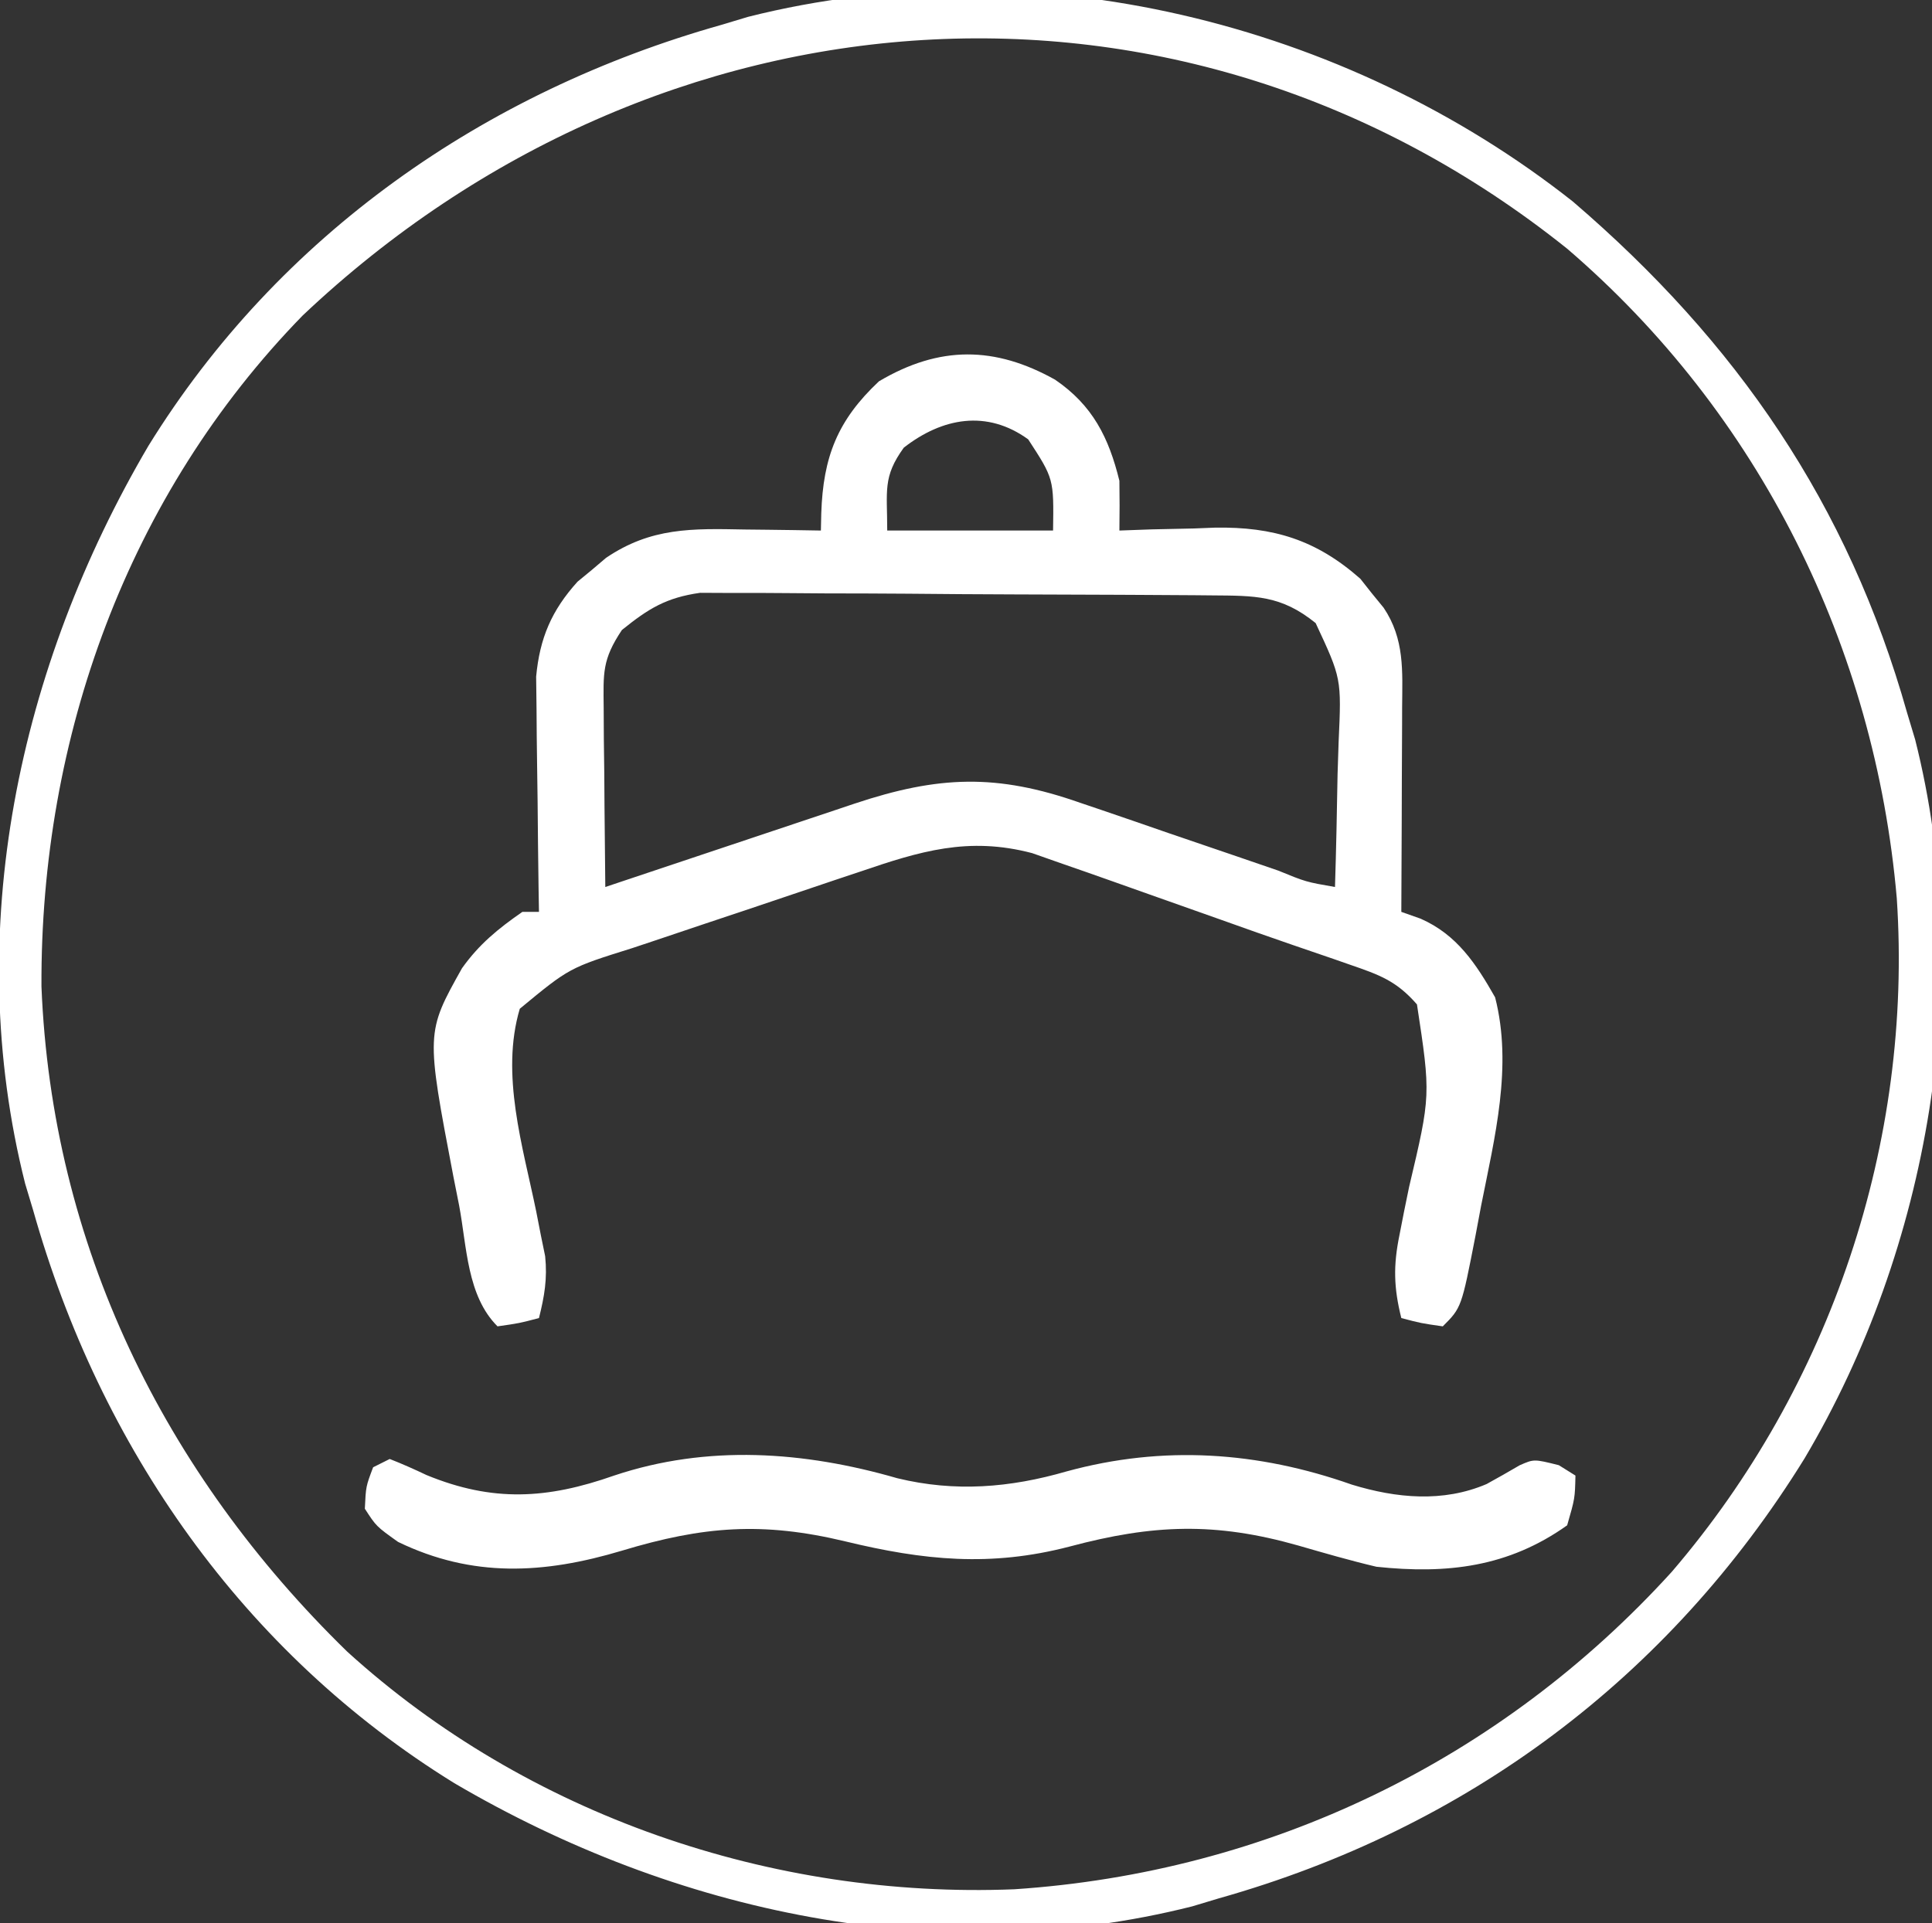
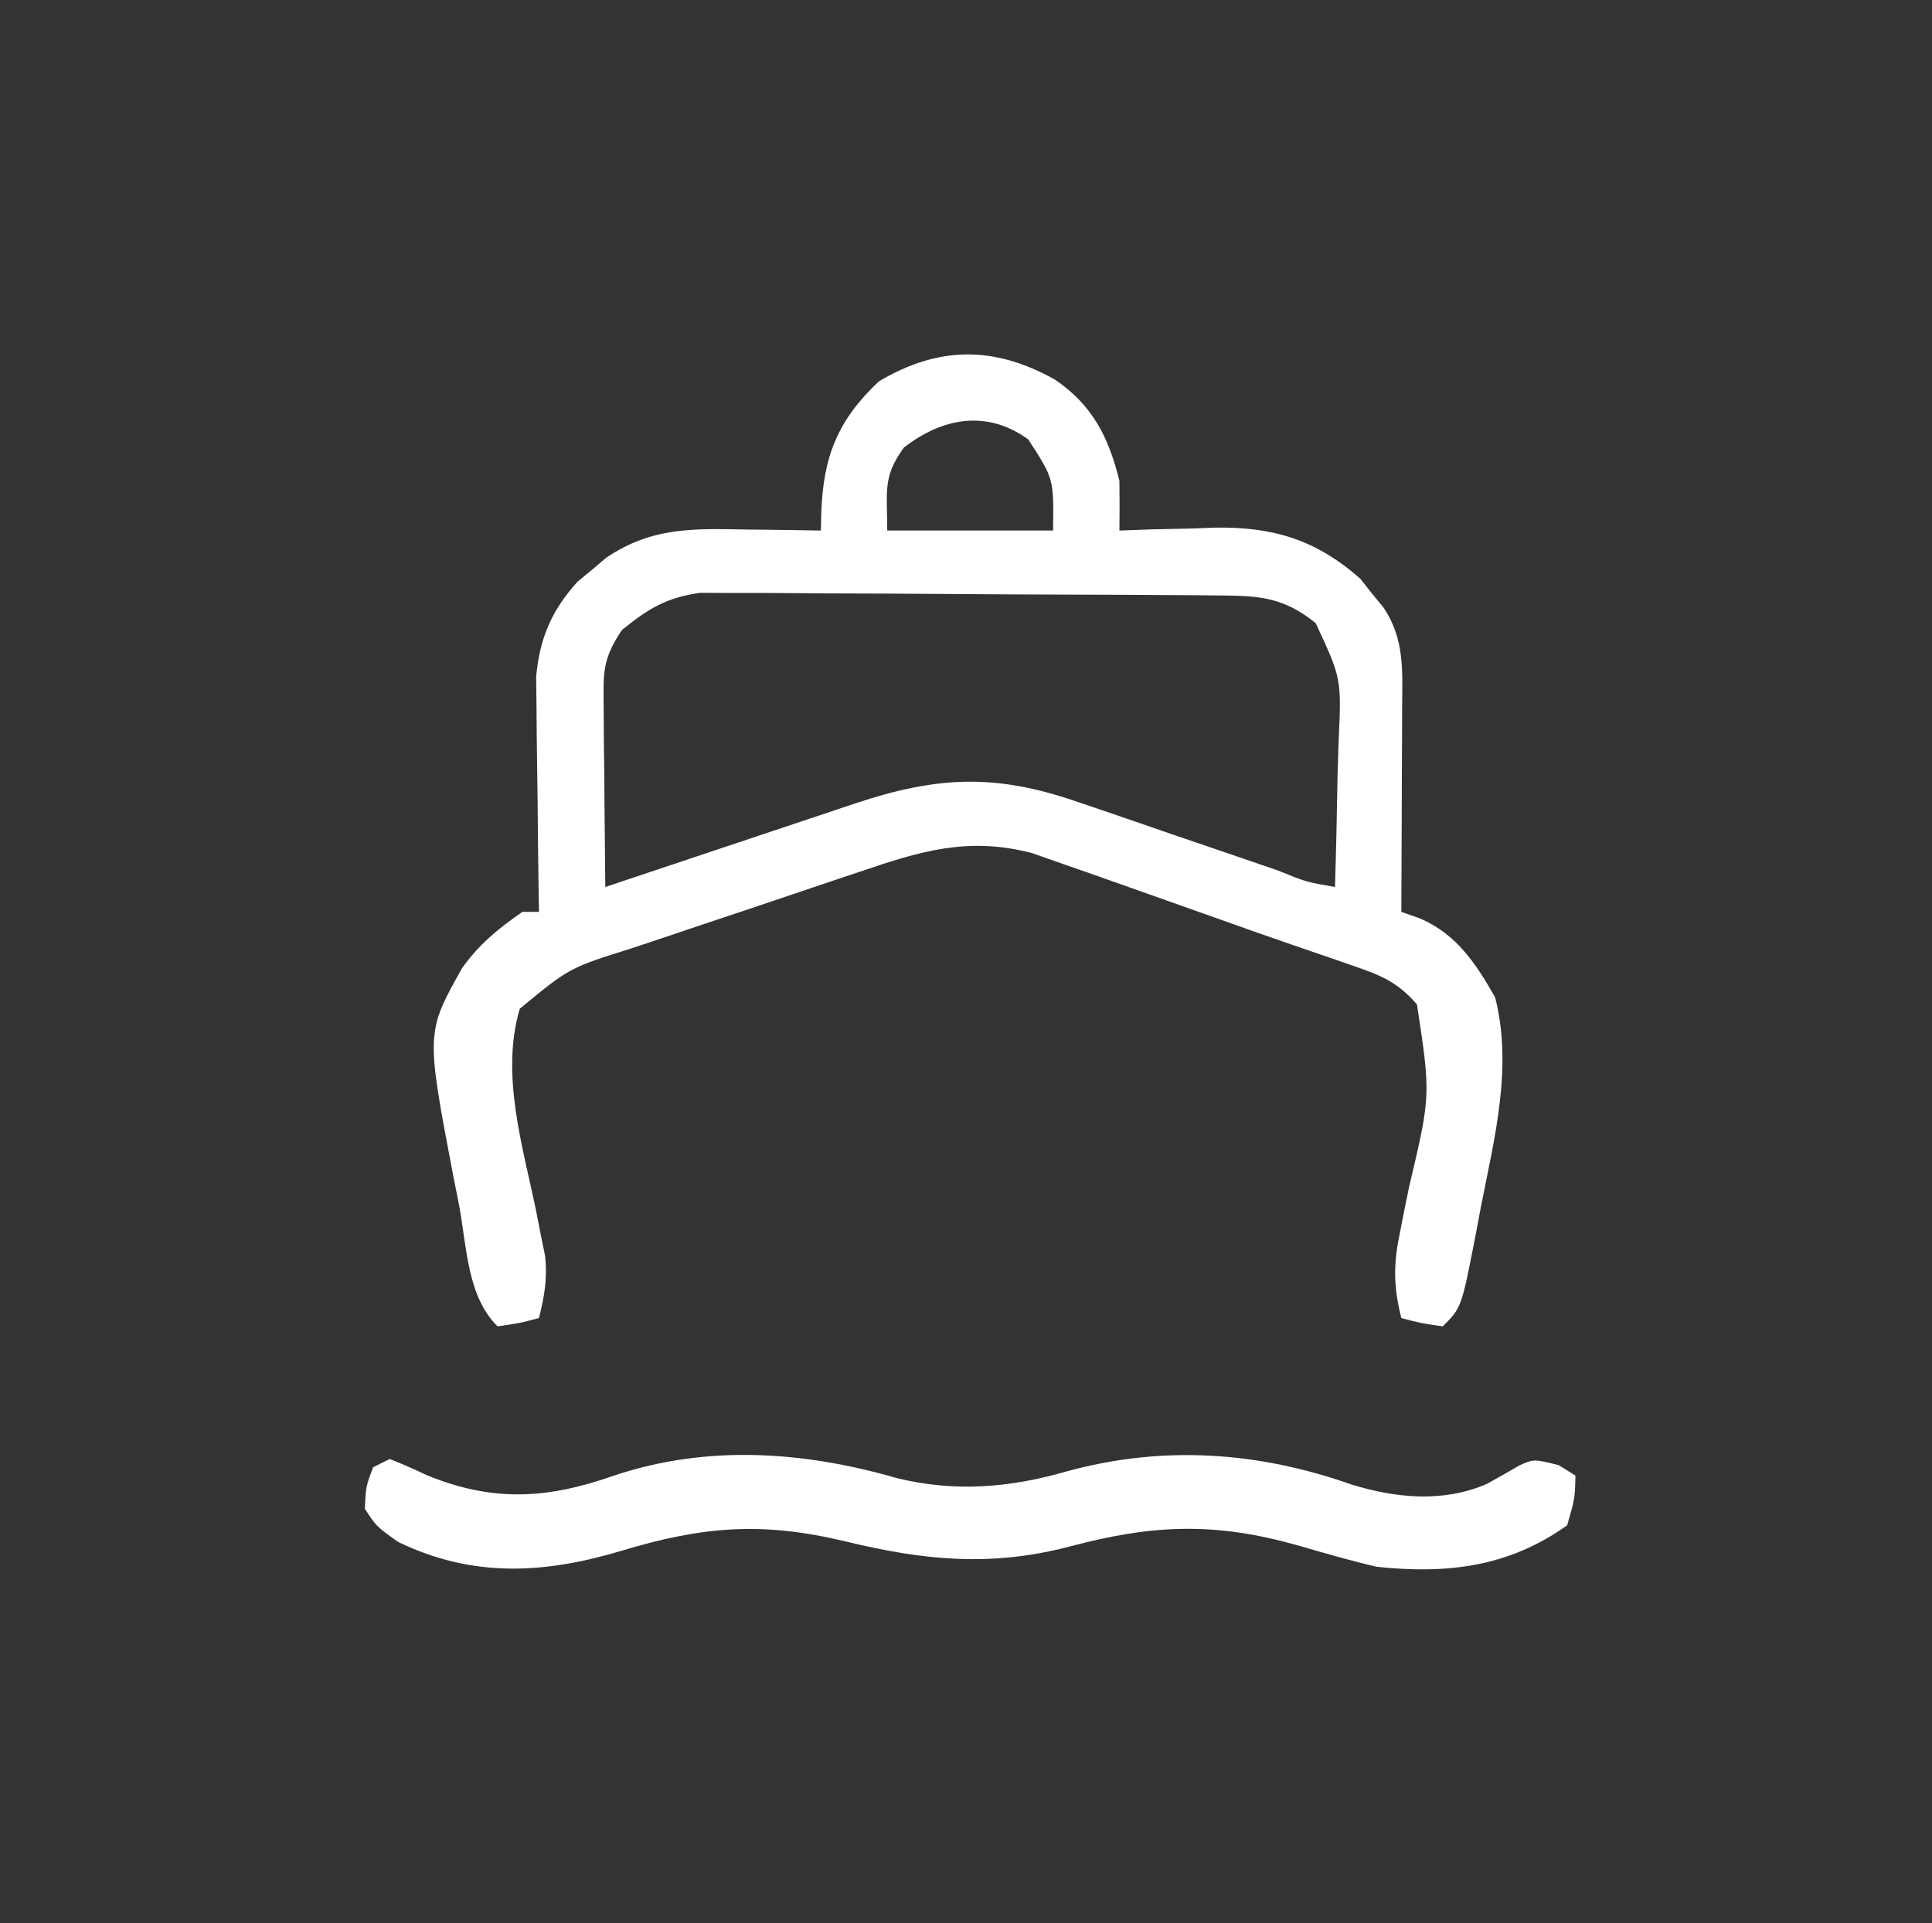
<svg xmlns="http://www.w3.org/2000/svg" version="1.1" width="233" height="232">
  <rect width="100%" height="100%" fill="#333333" stroke="none" />
-   <path d="M0 0 C19.753 16.94 33.204 36.484 40.312 61.688 C40.632 62.75 40.952 63.812 41.281 64.906 C48.554 93.727 42.998 126.224 27.938 151.625 C11.561 178.103 -12.829 196.266 -42.688 204.688 C-43.75 205.007 -44.812 205.327 -45.906 205.656 C-76.367 213.343 -108.302 206.418 -134.898 190.792 C-160.368 175.062 -177.632 150.248 -185.688 121.688 C-186.007 120.625 -186.327 119.563 -186.656 118.469 C-194.343 88.008 -187.418 56.073 -171.792 29.477 C-156.062 4.007 -131.248 -13.257 -102.688 -21.312 C-101.625 -21.632 -100.563 -21.952 -99.469 -22.281 C-65.187 -30.932 -27.438 -21.676 0 0 Z M-153.188 13.75 C-174.305 35.409 -184.829 64.673 -184.688 94.688 C-183.442 125.79 -169.967 153.33 -147.816 174.926 C-126.082 194.68 -96.565 204.764 -67.358 203.594 C-36.727 201.562 -8.758 188.061 11.924 165.305 C31.116 142.94 41.017 113.452 39.066 84.055 C36.427 53.737 22.522 25.604 -0.688 5.688 C-47.366 -31.684 -110.382 -26.748 -153.188 13.75 Z " fill="#FFFFFF" transform="translate(189.688,24.312)" />
-   <path d="M0 0 C4.529 3.09 6.479 6.979 7.758 12.199 C7.787 14.199 7.791 16.199 7.758 18.199 C9.037 18.153 10.315 18.106 11.633 18.059 C13.341 18.021 15.049 17.985 16.758 17.949 C17.597 17.916 18.436 17.882 19.301 17.848 C26.339 17.739 31.492 19.318 36.816 24.016 C37.271 24.592 37.726 25.168 38.195 25.762 C38.668 26.341 39.141 26.919 39.629 27.516 C42.166 31.299 41.888 35.131 41.855 39.492 C41.854 40.198 41.853 40.904 41.851 41.632 C41.846 43.883 41.833 46.135 41.82 48.387 C41.815 49.915 41.811 51.443 41.807 52.971 C41.796 56.714 41.778 60.456 41.758 64.199 C42.527 64.471 43.297 64.743 44.09 65.023 C48.456 66.947 50.759 70.439 53.07 74.512 C55.2 82.839 53.017 91.405 51.383 99.637 C51.161 100.819 50.939 102.002 50.711 103.221 C49.013 111.944 49.013 111.944 46.758 114.199 C44.133 113.824 44.133 113.824 41.758 113.199 C40.839 109.537 40.78 106.869 41.535 103.18 C41.719 102.239 41.903 101.299 42.092 100.33 C42.291 99.359 42.49 98.387 42.695 97.387 C45.312 86.323 45.312 86.323 43.645 75.363 C41.17 72.525 39.137 71.802 35.57 70.574 C34.91 70.343 34.249 70.112 33.569 69.875 C31.97 69.318 30.368 68.771 28.765 68.229 C25.814 67.218 22.876 66.176 19.939 65.125 C17.083 64.105 14.224 63.096 11.363 62.089 C9.925 61.582 8.488 61.071 7.052 60.558 C4.998 59.826 2.939 59.109 0.879 58.395 C-0.323 57.972 -1.525 57.549 -2.764 57.114 C-10.471 55.087 -16.293 56.88 -23.594 59.375 C-24.571 59.701 -25.548 60.027 -26.555 60.362 C-28.612 61.051 -30.668 61.745 -32.722 62.443 C-35.86 63.509 -39.004 64.558 -42.148 65.604 C-44.151 66.276 -46.154 66.95 -48.156 67.625 C-49.561 68.094 -49.561 68.094 -50.994 68.572 C-58.576 70.945 -58.576 70.945 -64.555 75.887 C-66.909 83.806 -64.182 92.498 -62.576 100.33 C-62.301 101.741 -62.301 101.741 -62.02 103.18 C-61.76 104.447 -61.76 104.447 -61.496 105.739 C-61.217 108.447 -61.583 110.571 -62.242 113.199 C-64.617 113.824 -64.617 113.824 -67.242 114.199 C-70.927 110.515 -70.932 104.625 -71.867 99.637 C-72.211 97.903 -72.211 97.903 -72.562 96.135 C-75.876 78.769 -75.876 78.769 -71.523 70.996 C-69.446 68.083 -67.18 66.243 -64.242 64.199 C-63.582 64.199 -62.922 64.199 -62.242 64.199 C-62.258 63.261 -62.274 62.323 -62.29 61.357 C-62.341 57.857 -62.379 54.357 -62.407 50.857 C-62.422 49.346 -62.442 47.835 -62.469 46.324 C-62.505 44.144 -62.522 41.965 -62.535 39.785 C-62.551 38.476 -62.567 37.167 -62.583 35.818 C-62.145 31.165 -60.725 27.843 -57.594 24.371 C-57.024 23.902 -56.454 23.433 -55.867 22.949 C-55.303 22.47 -54.738 21.99 -54.156 21.496 C-48.717 17.811 -43.789 17.951 -37.43 18.074 C-36.546 18.083 -35.662 18.092 -34.752 18.102 C-32.582 18.125 -30.412 18.161 -28.242 18.199 C-28.22 17.171 -28.22 17.171 -28.197 16.121 C-27.972 9.318 -26.237 4.89 -21.242 0.199 C-13.926 -4.136 -7.245 -4.049 0 0 Z M-18.242 8.199 C-20.804 11.738 -20.242 13.387 -20.242 18.199 C-13.642 18.199 -7.042 18.199 -0.242 18.199 C-0.148 11.949 -0.148 11.949 -3.242 7.199 C-8.226 3.59 -13.592 4.582 -18.242 8.199 Z M-52.242 30.199 C-54.633 33.786 -54.476 35.363 -54.438 39.617 C-54.431 40.871 -54.425 42.124 -54.418 43.416 C-54.401 44.726 -54.384 46.037 -54.367 47.387 C-54.357 48.722 -54.348 50.057 -54.34 51.393 C-54.316 54.662 -54.283 57.93 -54.242 61.199 C-53.173 60.841 -52.103 60.483 -51.001 60.114 C-47.028 58.783 -43.055 57.455 -39.081 56.127 C-37.362 55.553 -35.643 54.977 -33.925 54.402 C-31.453 53.574 -28.98 52.748 -26.508 51.922 C-25.358 51.536 -25.358 51.536 -24.184 51.142 C-14.053 47.765 -7.028 47.504 3.035 51.043 C3.887 51.332 4.739 51.62 5.617 51.917 C8.314 52.833 11.004 53.766 13.695 54.699 C16.412 55.629 19.13 56.555 21.849 57.481 C23.535 58.057 25.22 58.635 26.904 59.217 C30.259 60.59 30.259 60.59 33.758 61.199 C33.903 56.658 33.992 52.117 34.07 47.574 C34.112 46.289 34.154 45.004 34.197 43.68 C34.544 36.042 34.544 36.042 31.426 29.363 C27.263 25.987 24.119 26.063 18.903 26.022 C18.21 26.016 17.517 26.009 16.803 26.002 C14.511 25.983 12.218 25.971 9.926 25.961 C8.75 25.955 8.75 25.955 7.55 25.949 C3.4 25.928 -0.75 25.913 -4.901 25.904 C-9.181 25.893 -13.461 25.859 -17.742 25.819 C-21.039 25.793 -24.336 25.784 -27.633 25.781 C-29.21 25.776 -30.788 25.764 -32.365 25.746 C-34.577 25.721 -36.787 25.722 -38.999 25.729 C-40.256 25.723 -41.513 25.718 -42.807 25.711 C-46.909 26.294 -49.041 27.614 -52.242 30.199 Z " fill="#FFFFFF" transform="translate(127.242,45.801)" />
+   <path d="M0 0 C4.529 3.09 6.479 6.979 7.758 12.199 C7.787 14.199 7.791 16.199 7.758 18.199 C9.037 18.153 10.315 18.106 11.633 18.059 C13.341 18.021 15.049 17.985 16.758 17.949 C17.597 17.916 18.436 17.882 19.301 17.848 C26.339 17.739 31.492 19.318 36.816 24.016 C37.271 24.592 37.726 25.168 38.195 25.762 C38.668 26.341 39.141 26.919 39.629 27.516 C42.166 31.299 41.888 35.131 41.855 39.492 C41.854 40.198 41.853 40.904 41.851 41.632 C41.846 43.883 41.833 46.135 41.82 48.387 C41.815 49.915 41.811 51.443 41.807 52.971 C41.796 56.714 41.778 60.456 41.758 64.199 C42.527 64.471 43.297 64.743 44.09 65.023 C48.456 66.947 50.759 70.439 53.07 74.512 C55.2 82.839 53.017 91.405 51.383 99.637 C51.161 100.819 50.939 102.002 50.711 103.221 C49.013 111.944 49.013 111.944 46.758 114.199 C44.133 113.824 44.133 113.824 41.758 113.199 C40.839 109.537 40.78 106.869 41.535 103.18 C41.719 102.239 41.903 101.299 42.092 100.33 C42.291 99.359 42.49 98.387 42.695 97.387 C45.312 86.323 45.312 86.323 43.645 75.363 C41.17 72.525 39.137 71.802 35.57 70.574 C34.91 70.343 34.249 70.112 33.569 69.875 C31.97 69.318 30.368 68.771 28.765 68.229 C25.814 67.218 22.876 66.176 19.939 65.125 C17.083 64.105 14.224 63.096 11.363 62.089 C9.925 61.582 8.488 61.071 7.052 60.558 C4.998 59.826 2.939 59.109 0.879 58.395 C-0.323 57.972 -1.525 57.549 -2.764 57.114 C-10.471 55.087 -16.293 56.88 -23.594 59.375 C-24.571 59.701 -25.548 60.027 -26.555 60.362 C-28.612 61.051 -30.668 61.745 -32.722 62.443 C-35.86 63.509 -39.004 64.558 -42.148 65.604 C-44.151 66.276 -46.154 66.95 -48.156 67.625 C-49.561 68.094 -49.561 68.094 -50.994 68.572 C-58.576 70.945 -58.576 70.945 -64.555 75.887 C-66.909 83.806 -64.182 92.498 -62.576 100.33 C-62.301 101.741 -62.301 101.741 -62.02 103.18 C-61.76 104.447 -61.76 104.447 -61.496 105.739 C-61.217 108.447 -61.583 110.571 -62.242 113.199 C-64.617 113.824 -64.617 113.824 -67.242 114.199 C-70.927 110.515 -70.932 104.625 -71.867 99.637 C-72.211 97.903 -72.211 97.903 -72.562 96.135 C-75.876 78.769 -75.876 78.769 -71.523 70.996 C-69.446 68.083 -67.18 66.243 -64.242 64.199 C-63.582 64.199 -62.922 64.199 -62.242 64.199 C-62.258 63.261 -62.274 62.323 -62.29 61.357 C-62.341 57.857 -62.379 54.357 -62.407 50.857 C-62.422 49.346 -62.442 47.835 -62.469 46.324 C-62.505 44.144 -62.522 41.965 -62.535 39.785 C-62.551 38.476 -62.567 37.167 -62.583 35.818 C-62.145 31.165 -60.725 27.843 -57.594 24.371 C-57.024 23.902 -56.454 23.433 -55.867 22.949 C-55.303 22.47 -54.738 21.99 -54.156 21.496 C-48.717 17.811 -43.789 17.951 -37.43 18.074 C-36.546 18.083 -35.662 18.092 -34.752 18.102 C-32.582 18.125 -30.412 18.161 -28.242 18.199 C-28.22 17.171 -28.22 17.171 -28.197 16.121 C-27.972 9.318 -26.237 4.89 -21.242 0.199 C-13.926 -4.136 -7.245 -4.049 0 0 Z M-18.242 8.199 C-20.804 11.738 -20.242 13.387 -20.242 18.199 C-13.642 18.199 -7.042 18.199 -0.242 18.199 C-0.148 11.949 -0.148 11.949 -3.242 7.199 C-8.226 3.59 -13.592 4.582 -18.242 8.199 Z M-52.242 30.199 C-54.633 33.786 -54.476 35.363 -54.438 39.617 C-54.431 40.871 -54.425 42.124 -54.418 43.416 C-54.401 44.726 -54.384 46.037 -54.367 47.387 C-54.357 48.722 -54.348 50.057 -54.34 51.393 C-54.316 54.662 -54.283 57.93 -54.242 61.199 C-53.173 60.841 -52.103 60.483 -51.001 60.114 C-47.028 58.783 -43.055 57.455 -39.081 56.127 C-37.362 55.553 -35.643 54.977 -33.925 54.402 C-31.453 53.574 -28.98 52.748 -26.508 51.922 C-25.358 51.536 -25.358 51.536 -24.184 51.142 C-14.053 47.765 -7.028 47.504 3.035 51.043 C3.887 51.332 4.739 51.62 5.617 51.917 C8.314 52.833 11.004 53.766 13.695 54.699 C16.412 55.629 19.13 56.555 21.849 57.481 C23.535 58.057 25.22 58.635 26.904 59.217 C30.259 60.59 30.259 60.59 33.758 61.199 C33.903 56.658 33.992 52.117 34.07 47.574 C34.112 46.289 34.154 45.004 34.197 43.68 C34.544 36.042 34.544 36.042 31.426 29.363 C27.263 25.987 24.119 26.063 18.903 26.022 C18.21 26.016 17.517 26.009 16.803 26.002 C14.511 25.983 12.218 25.971 9.926 25.961 C8.75 25.955 8.75 25.955 7.55 25.949 C3.4 25.928 -0.75 25.913 -4.901 25.904 C-21.039 25.793 -24.336 25.784 -27.633 25.781 C-29.21 25.776 -30.788 25.764 -32.365 25.746 C-34.577 25.721 -36.787 25.722 -38.999 25.729 C-40.256 25.723 -41.513 25.718 -42.807 25.711 C-46.909 26.294 -49.041 27.614 -52.242 30.199 Z " fill="#FFFFFF" transform="translate(127.242,45.801)" />
  <path d="M0 0 C1.504 0.586 2.98 1.245 4.438 1.938 C12.434 5.225 18.979 4.844 27.062 2 C38.308 -1.762 49.95 -0.937 61.211 2.32 C68.173 4.017 74.801 3.474 81.625 1.5 C93.281 -1.693 104.728 -0.895 116.039 3.094 C121.409 4.737 127.029 5.27 132.285 3.023 C133.625 2.287 134.956 1.533 136.273 0.758 C138 0 138 0 141 0.75 C141.99 1.369 141.99 1.369 143 2 C142.938 4.75 142.938 4.75 142 8 C134.926 13.033 127.545 13.909 119 13 C115.823 12.252 112.697 11.344 109.562 10.438 C99.558 7.596 92.056 7.877 82 10.562 C72.452 13.054 64.392 12.227 54.938 9.938 C44.979 7.551 37.843 8.09 28 11.062 C18.615 13.873 9.992 14.357 1 10 C-1.625 8.125 -1.625 8.125 -3 6 C-2.875 3.312 -2.875 3.312 -2 1 C-1.34 0.67 -0.68 0.34 0 0 Z " fill="#FFFFFF" transform="translate(47,176)" />
</svg>